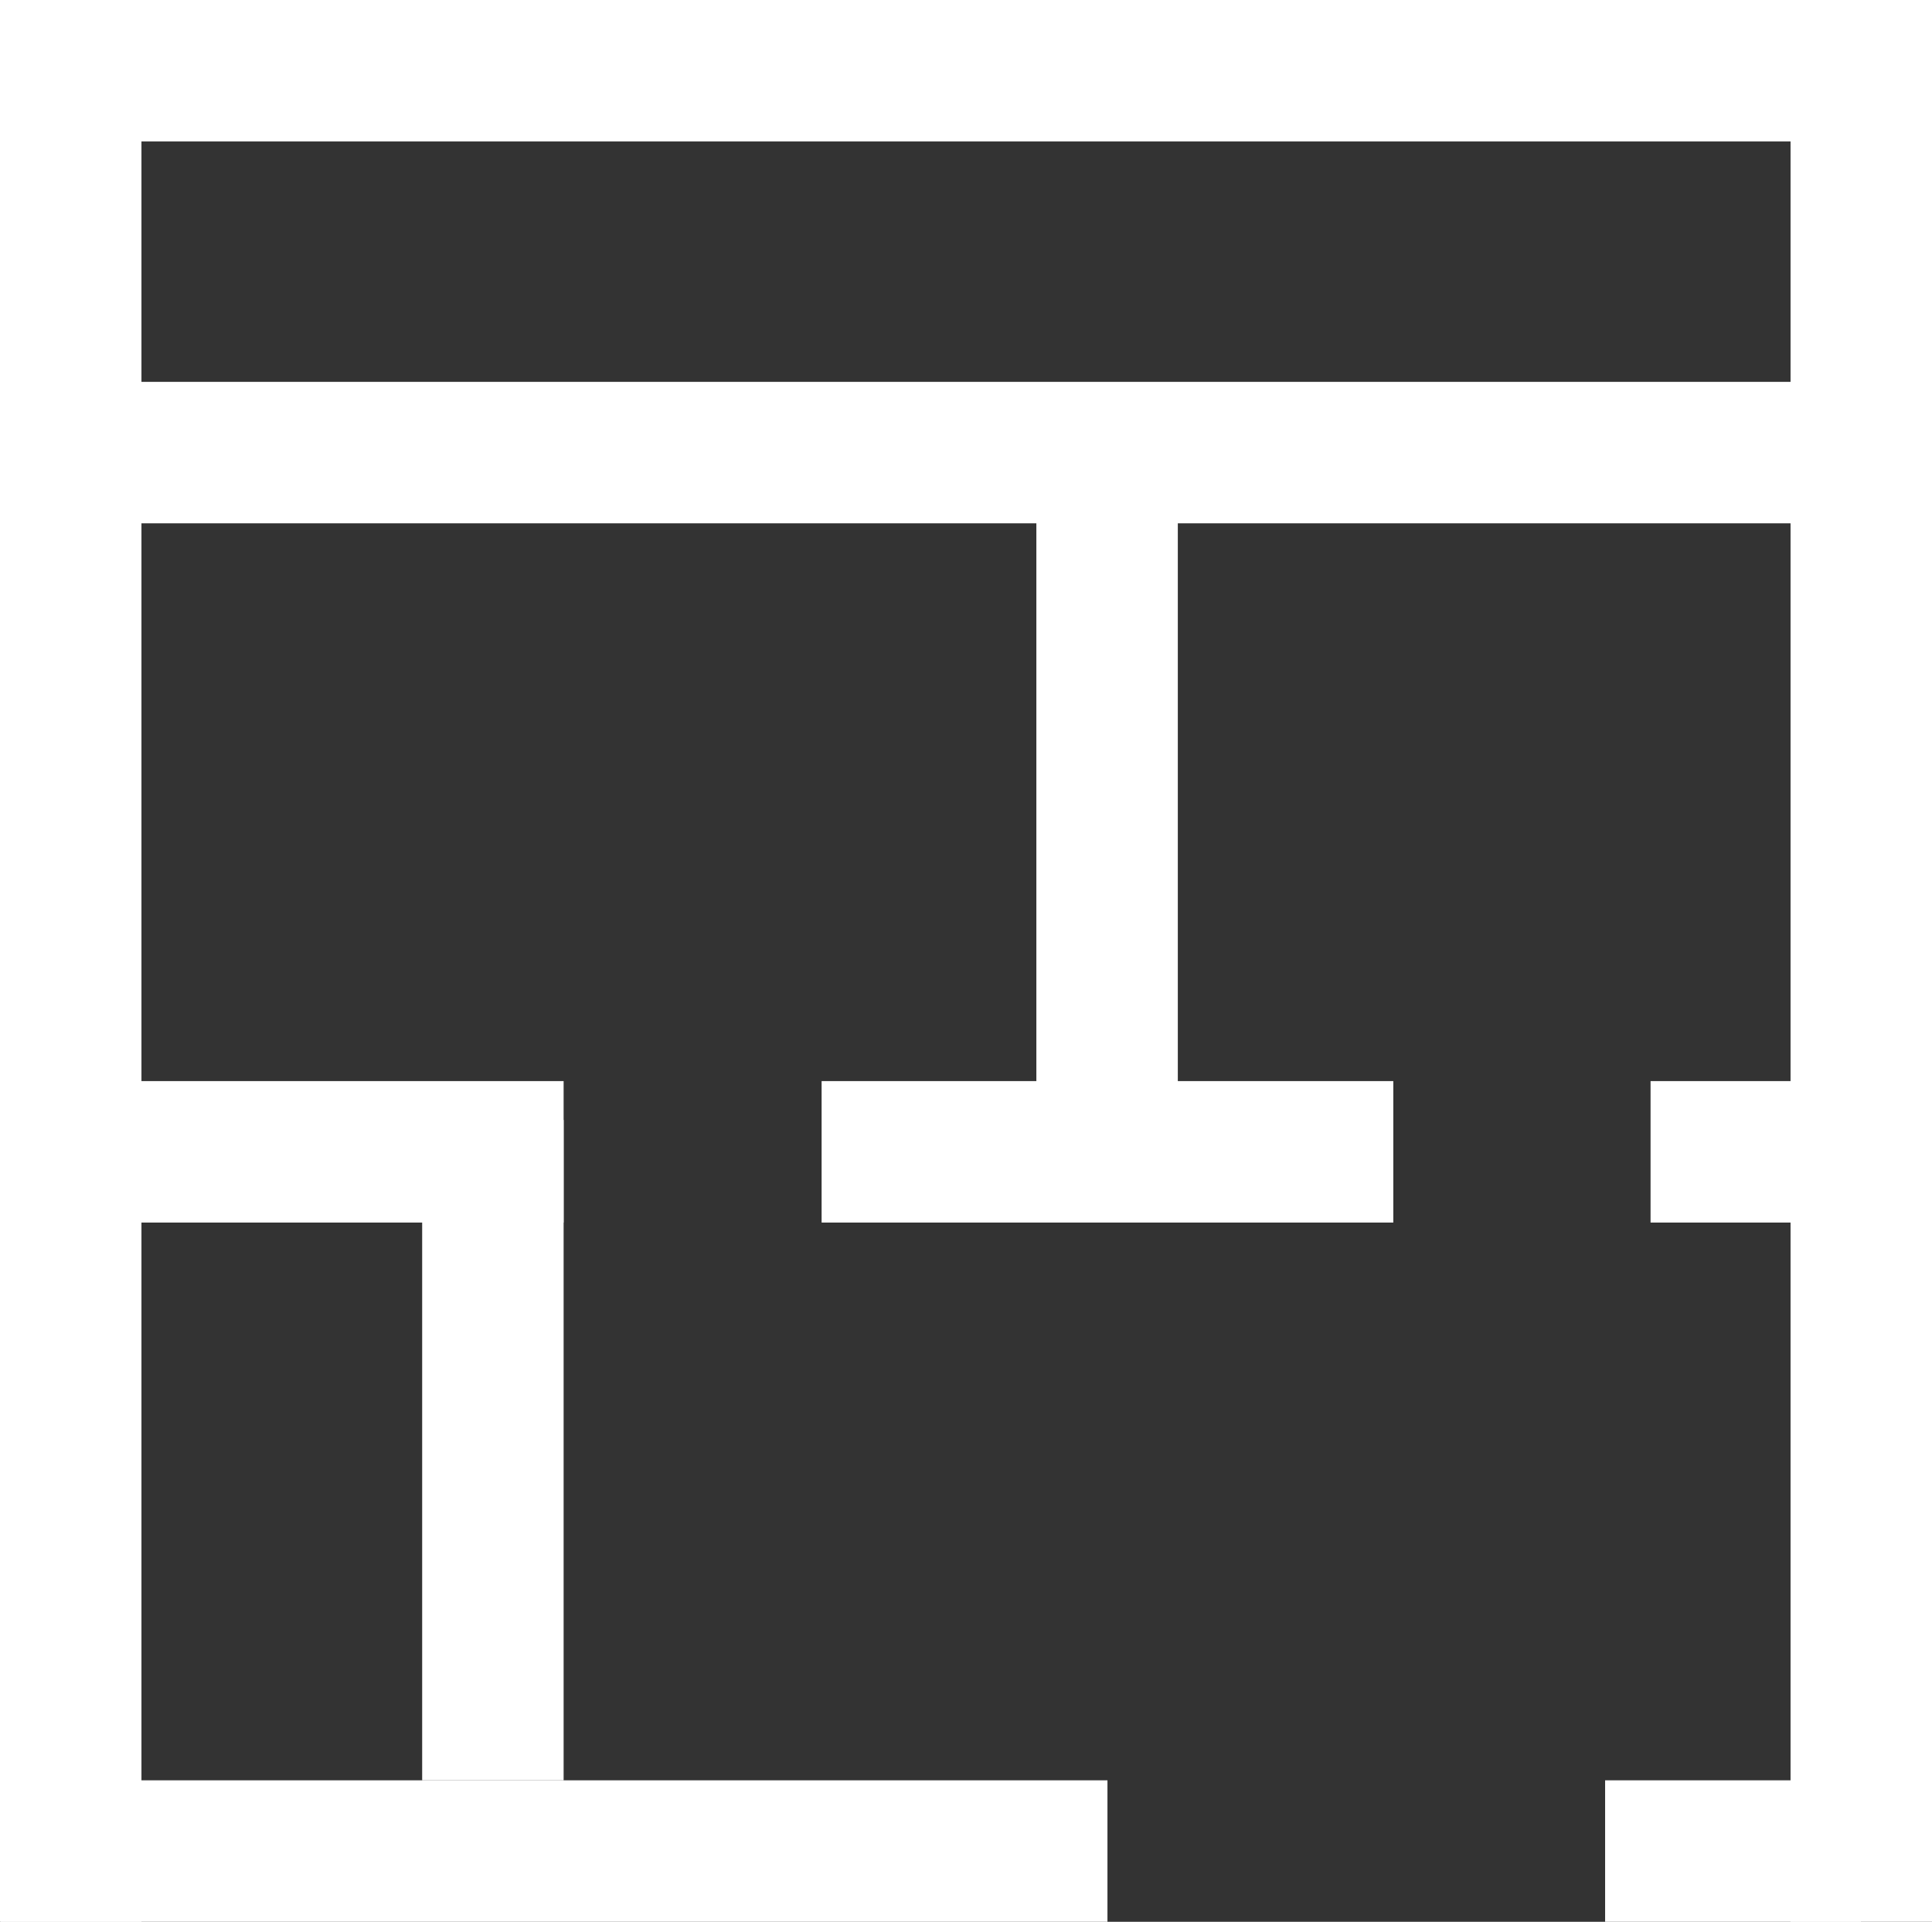
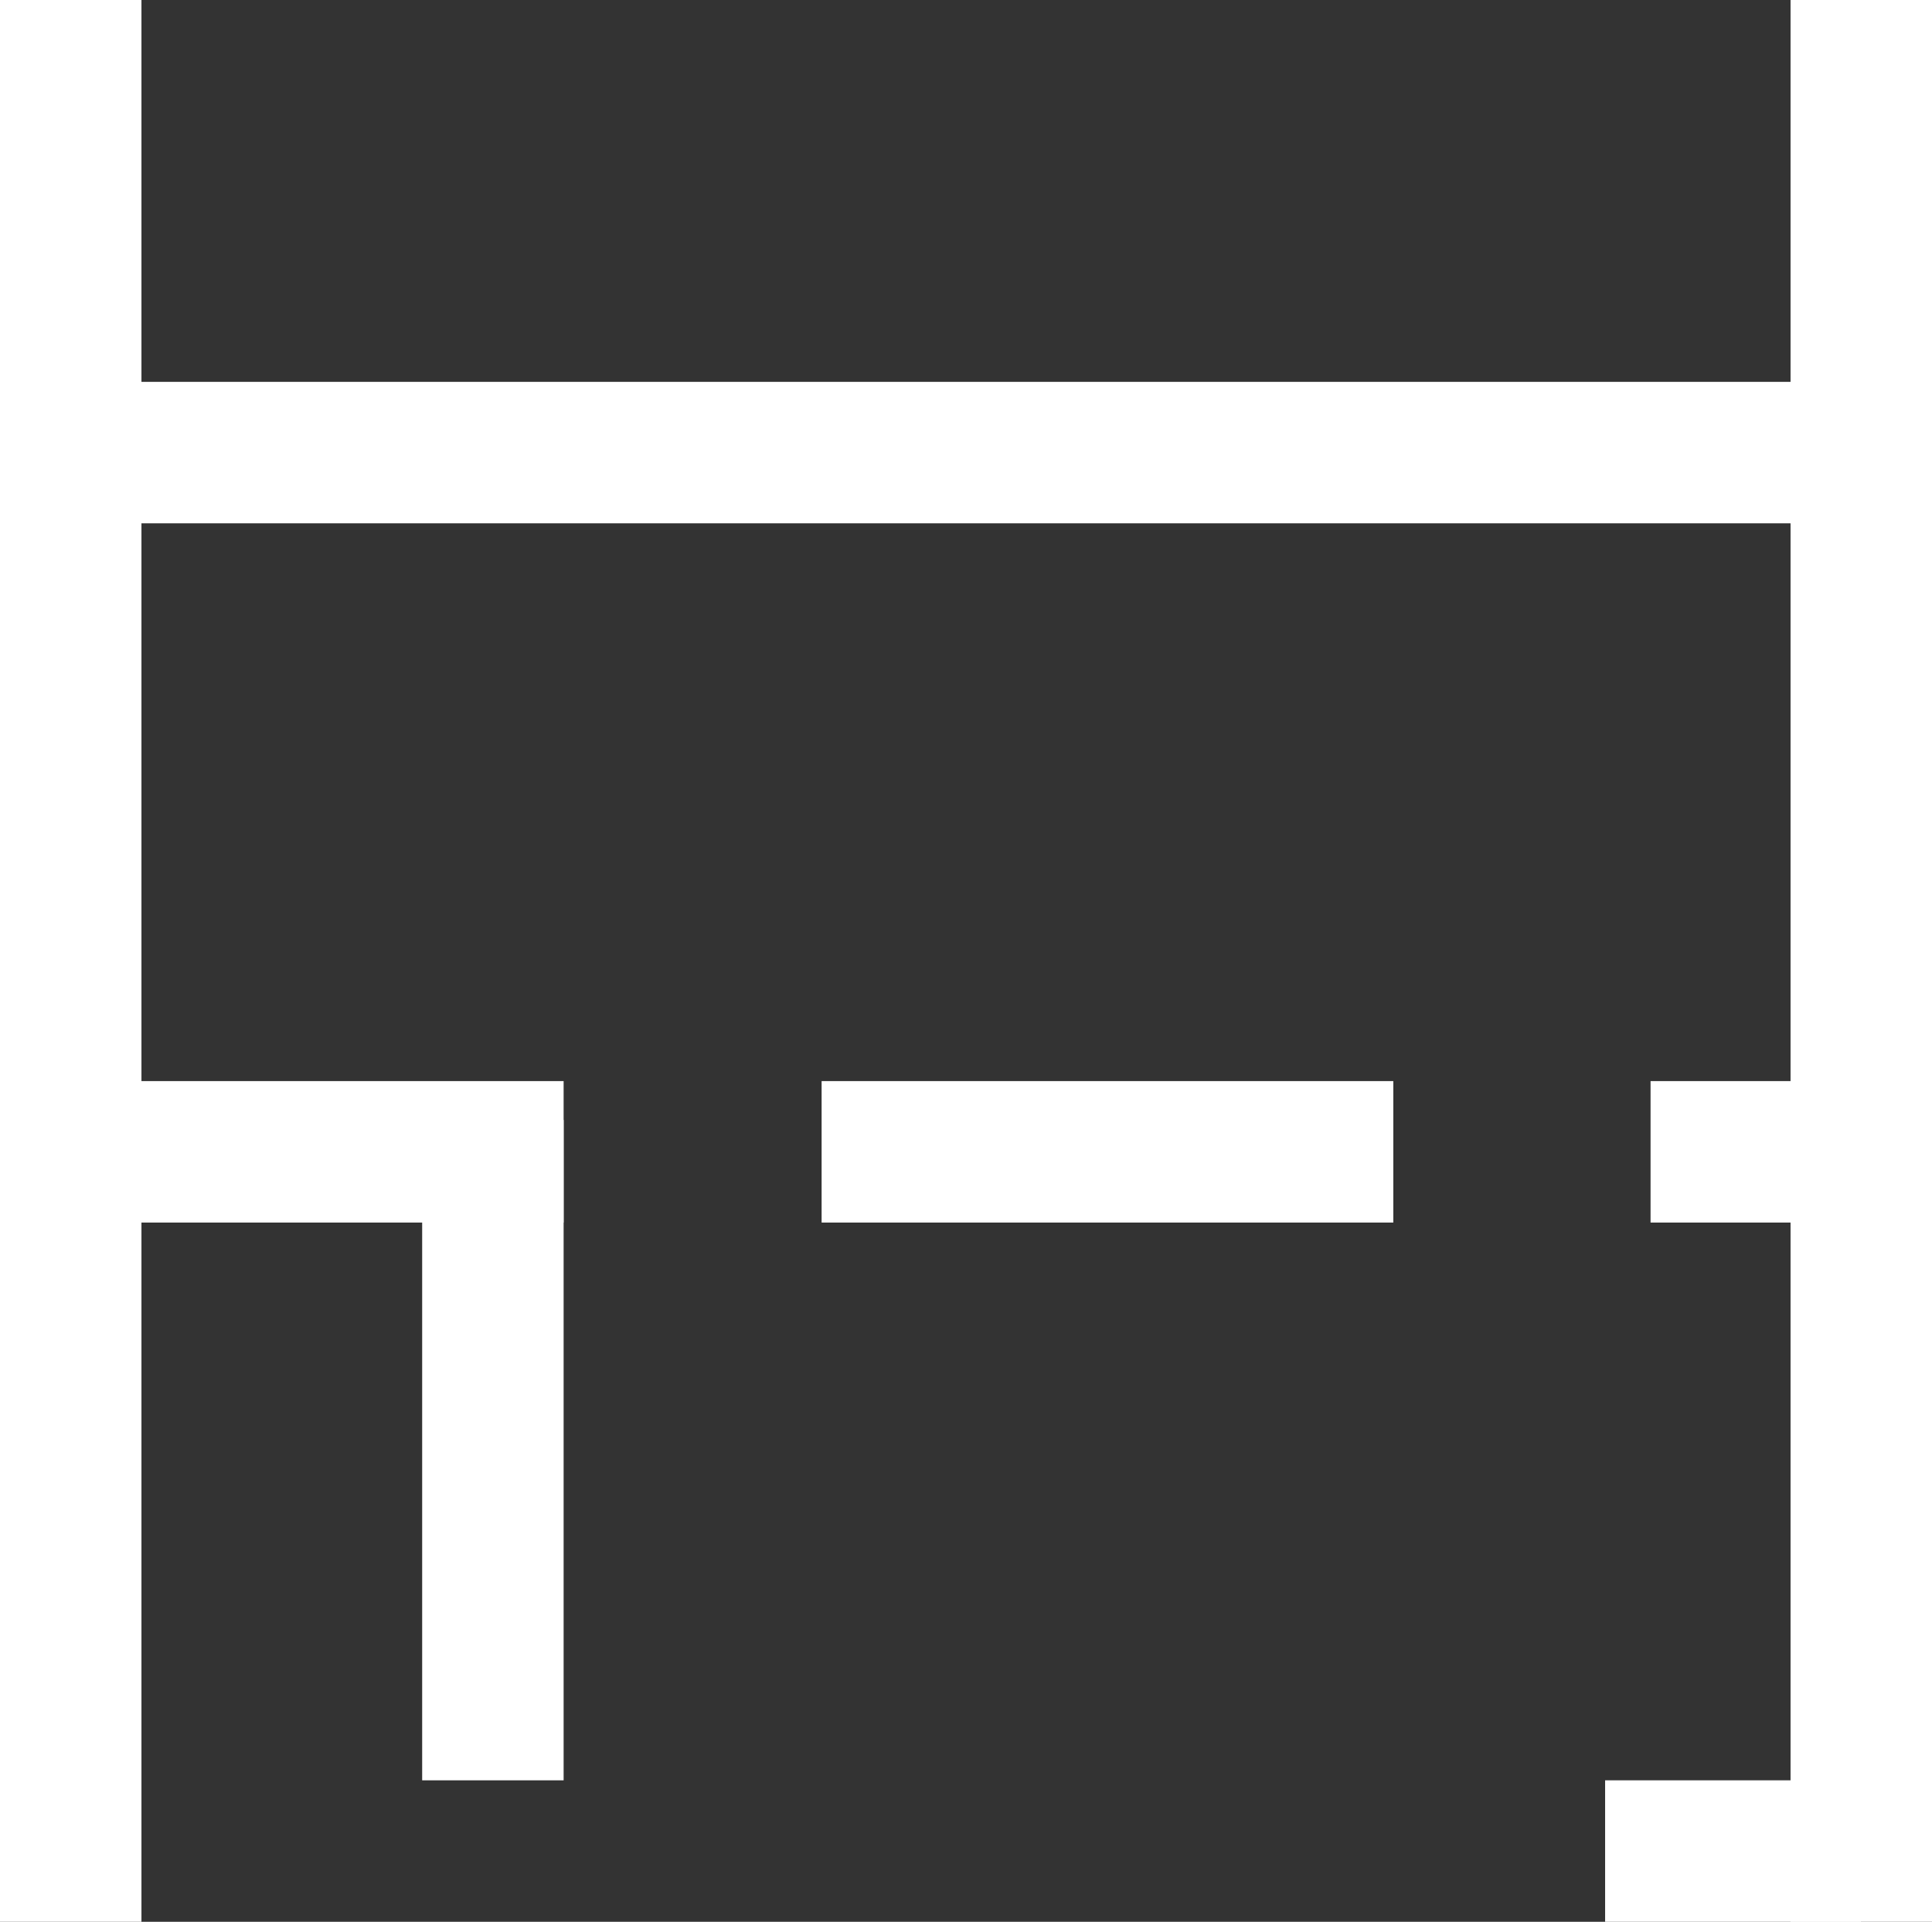
<svg xmlns="http://www.w3.org/2000/svg" viewBox="0 0 26.36 26.22">
  <rect x="0" y="0" width="26.36" height="26.22" fill="#333333" stroke="none" />
  <defs>
    <style>.cls-1{fill:#fff;}</style>
  </defs>
  <g id="レイヤー_2" data-name="レイヤー 2">
    <g id="レイヤー_3" data-name="レイヤー 3">
      <rect class="cls-1" width="1.93" height="26.22" />
      <rect class="cls-1" x="24.43" width="1.93" height="26.22" />
-       <rect class="cls-1" x="6.59" y="17.7" width="1.93" height="15.1" transform="translate(32.81 17.7) rotate(90)" />
-       <rect class="cls-1" x="12.14" y="-12.14" width="1.93" height="26.22" transform="translate(14.08 -12.14) rotate(90)" />
      <rect class="cls-1" x="12.1" y="-5.93" width="1.93" height="24.2" transform="translate(19.23 -6.89) rotate(90)" />
      <rect class="cls-1" x="3.36" y="12.35" width="1.93" height="6.72" transform="translate(20.04 11.39) rotate(90)" />
      <rect class="cls-1" x="23.17" y="14.1" width="1.93" height="3.23" transform="translate(39.85 -8.42) rotate(90)" />
      <rect class="cls-1" x="14.14" y="11.81" width="1.93" height="7.8" transform="translate(30.82 0.61) rotate(90)" />
-       <rect class="cls-1" x="14.14" y="6.7" width="1.93" height="9.01" transform="translate(30.21 22.41) rotate(180)" />
      <rect class="cls-1" x="5.75" y="15.29" width="1.93" height="9.01" transform="translate(13.44 39.58) rotate(180)" />
      <rect class="cls-1" x="22.68" y="23.51" width="1.93" height="3.49" transform="translate(48.9 1.61) rotate(90)" />
    </g>
  </g>
</svg>